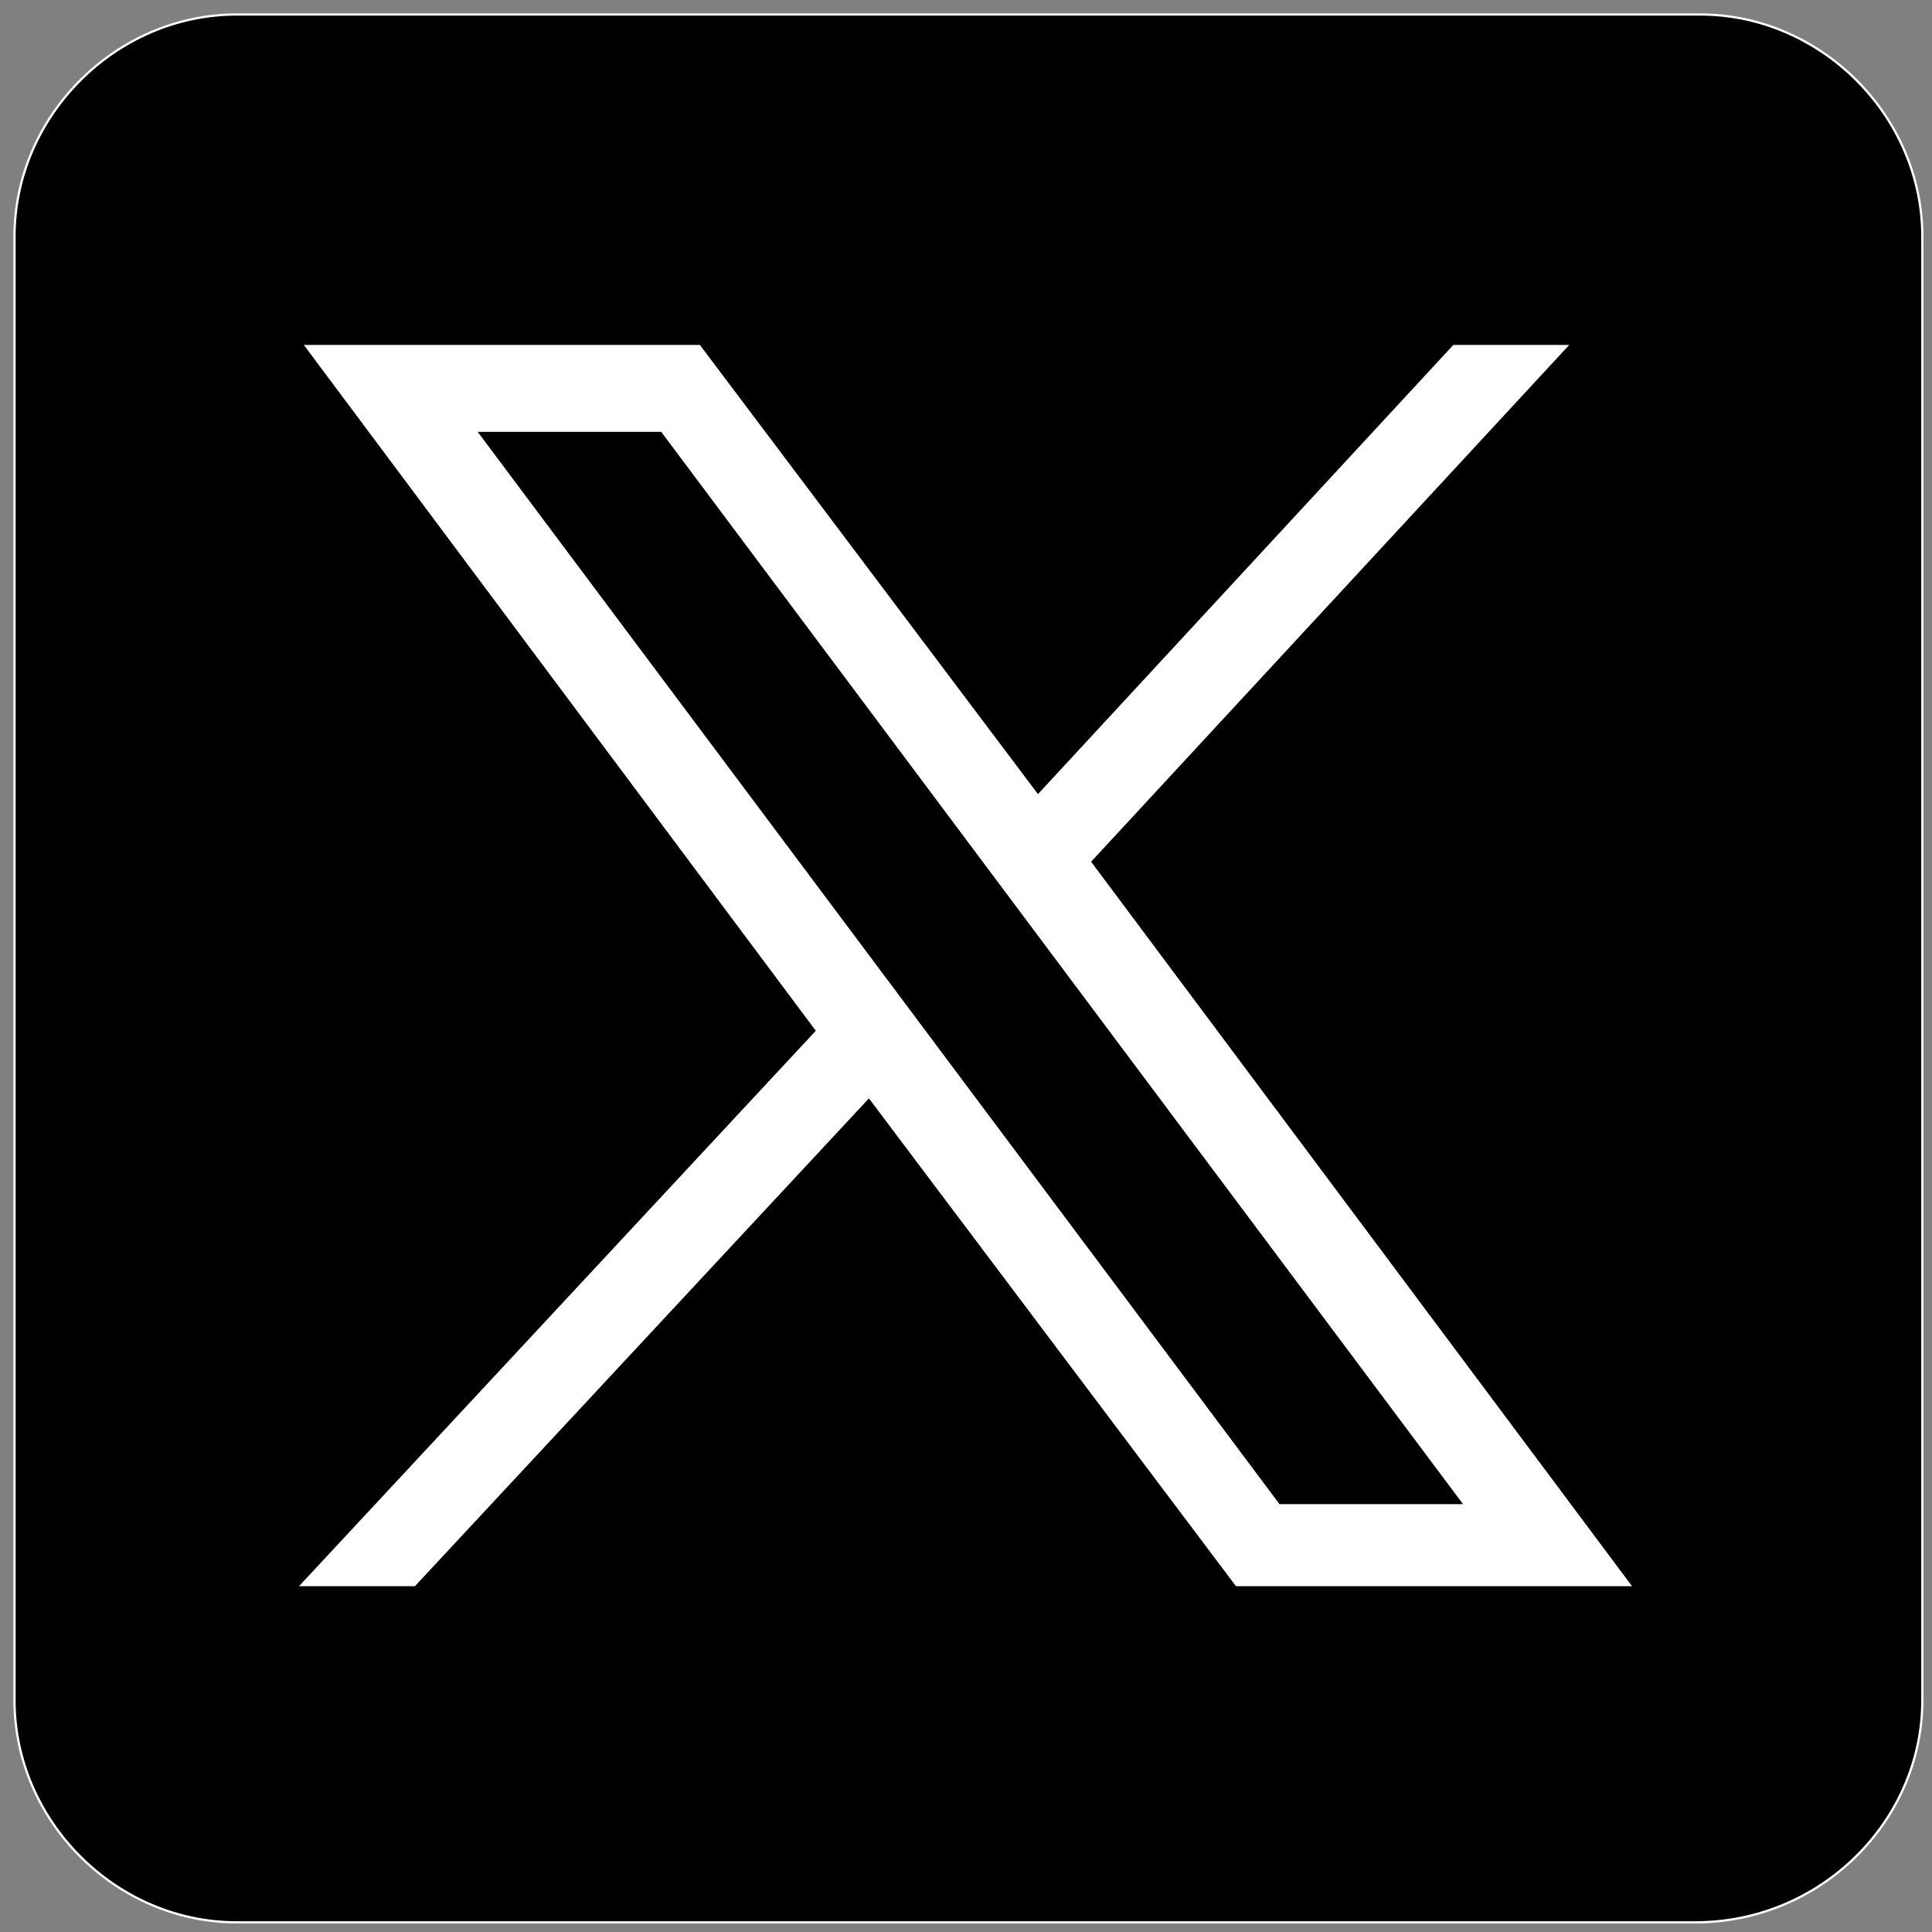
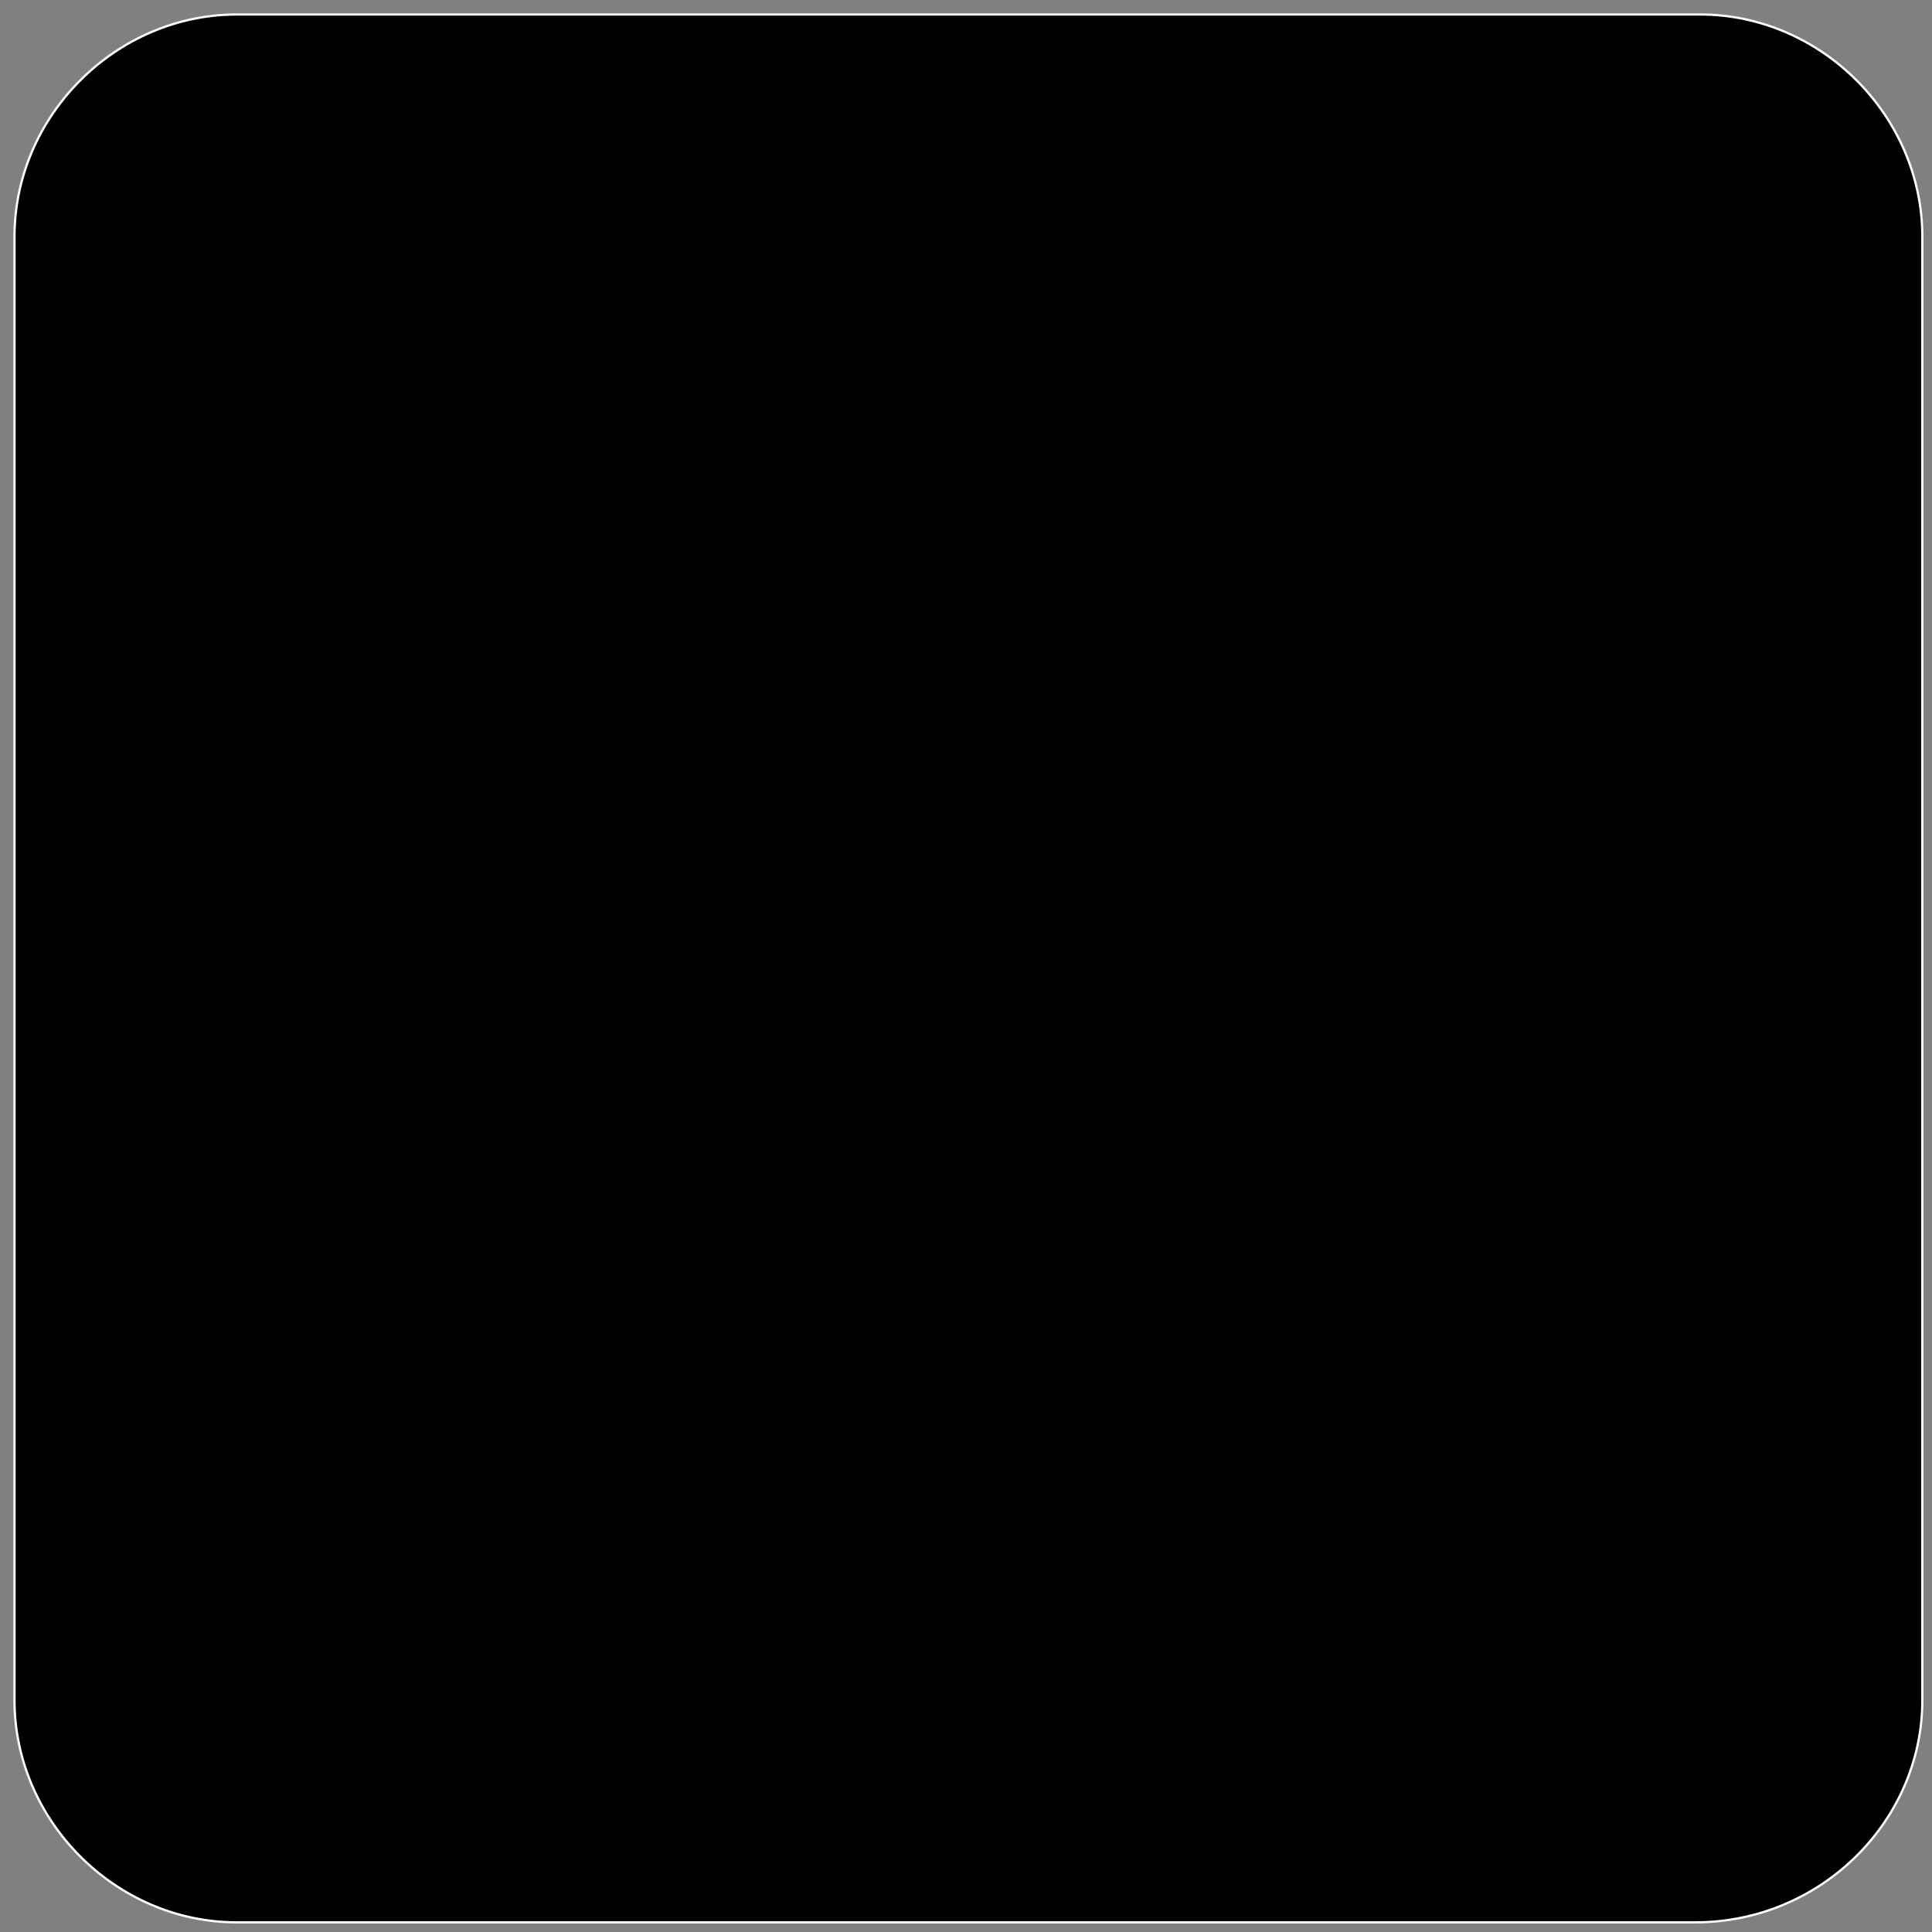
<svg xmlns="http://www.w3.org/2000/svg" version="1.1" id="a" x="0px" y="0px" viewBox="0 0 40 40" style="enable-background:new 0 0 40 40;" xml:space="preserve">
  <rect x="0" y="0" width="40" height="40" fill="#808080" stroke="none" />
  <style type="text/css">
	.st0{stroke:#FFFFFF;stroke-width:4.614539e-02;stroke-miterlimit:10;}
	.st1{fill:#FFFFFF;}
</style>
  <g>
    <path class="st0" d="M35.1,39.8H4.9c-2.5,0-4.6-2.1-4.6-4.6V4.9c0-2.5,2.1-4.6,4.6-4.6h30.3c2.5,0,4.6,2.1,4.6,4.6v30.3   C39.8,37.7,37.7,39.8,35.1,39.8z" />
    <g id="layer1" transform="translate(52.39,-25.059)">
-       <path id="path1009" class="st1" d="M-46.1,32.2l10.6,14.2l-10.7,11.5h2.4l9.4-10.1l7.6,10.1h8.2l-11.2-15l9.9-10.7h-2.4l-8.6,9.3    l-7-9.3H-46.1z M-42.5,34h3.8l16.6,22.2h-3.8L-42.5,34z" />
-     </g>
+       </g>
  </g>
</svg>